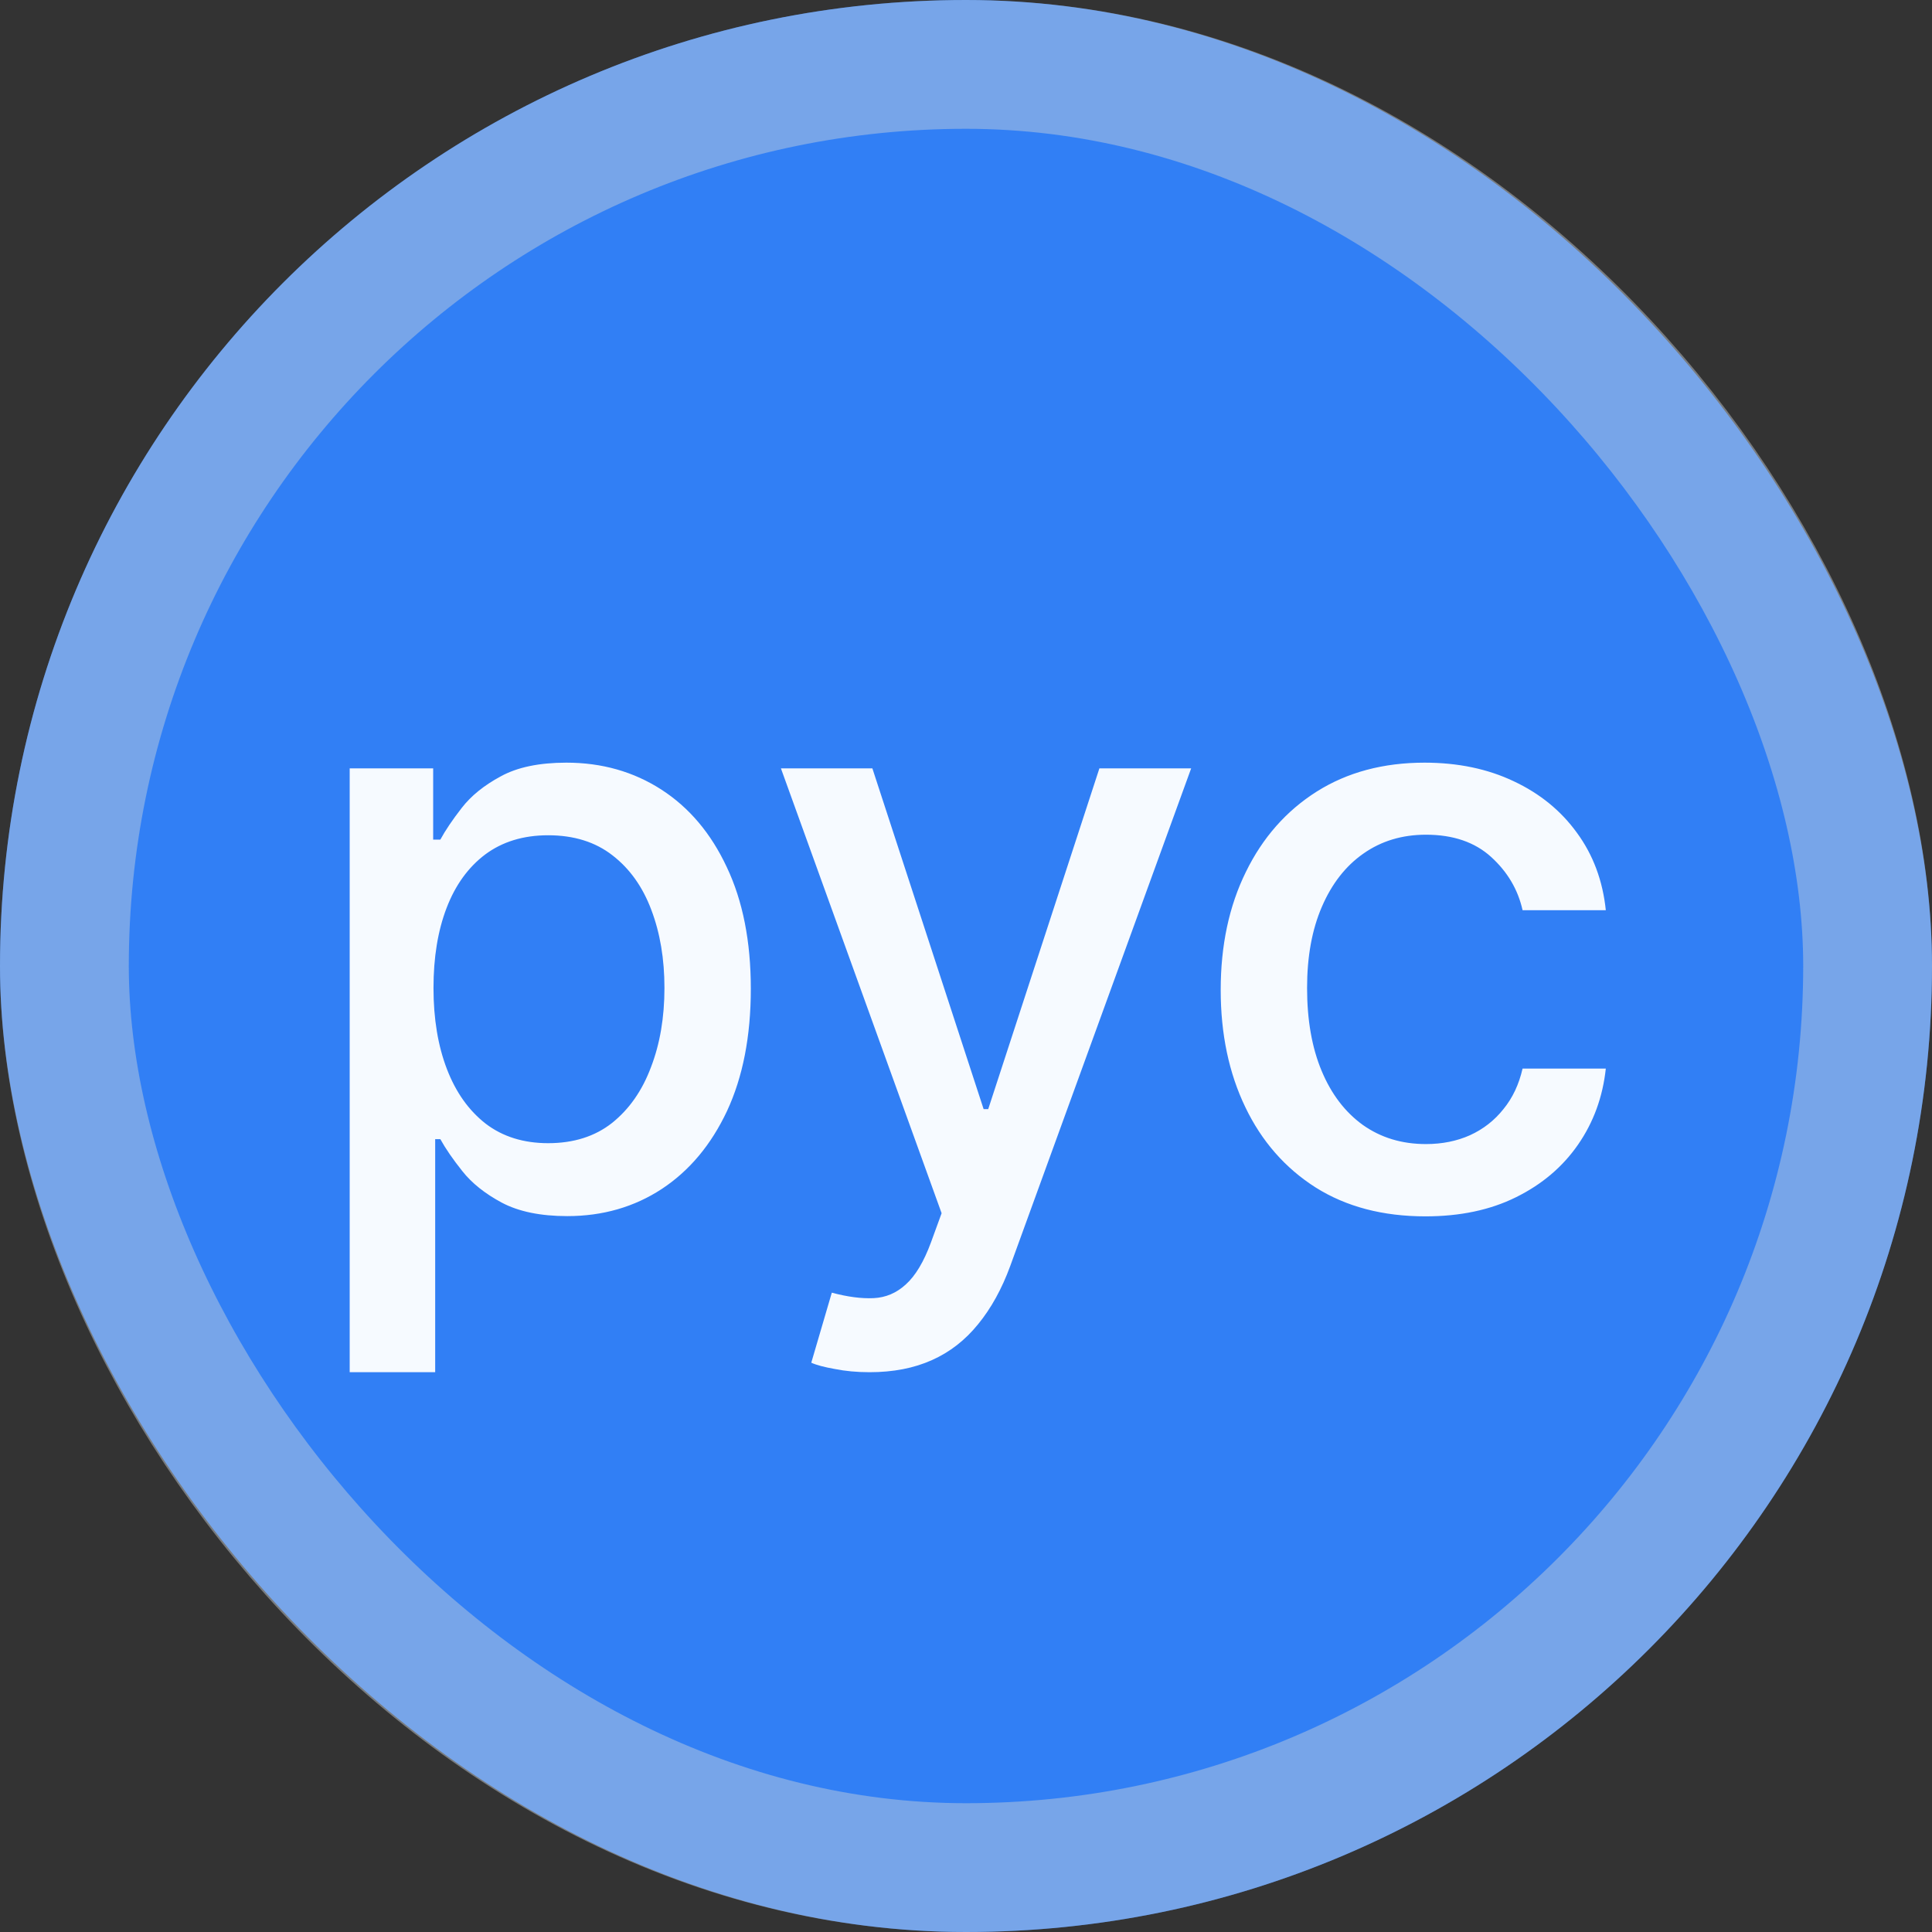
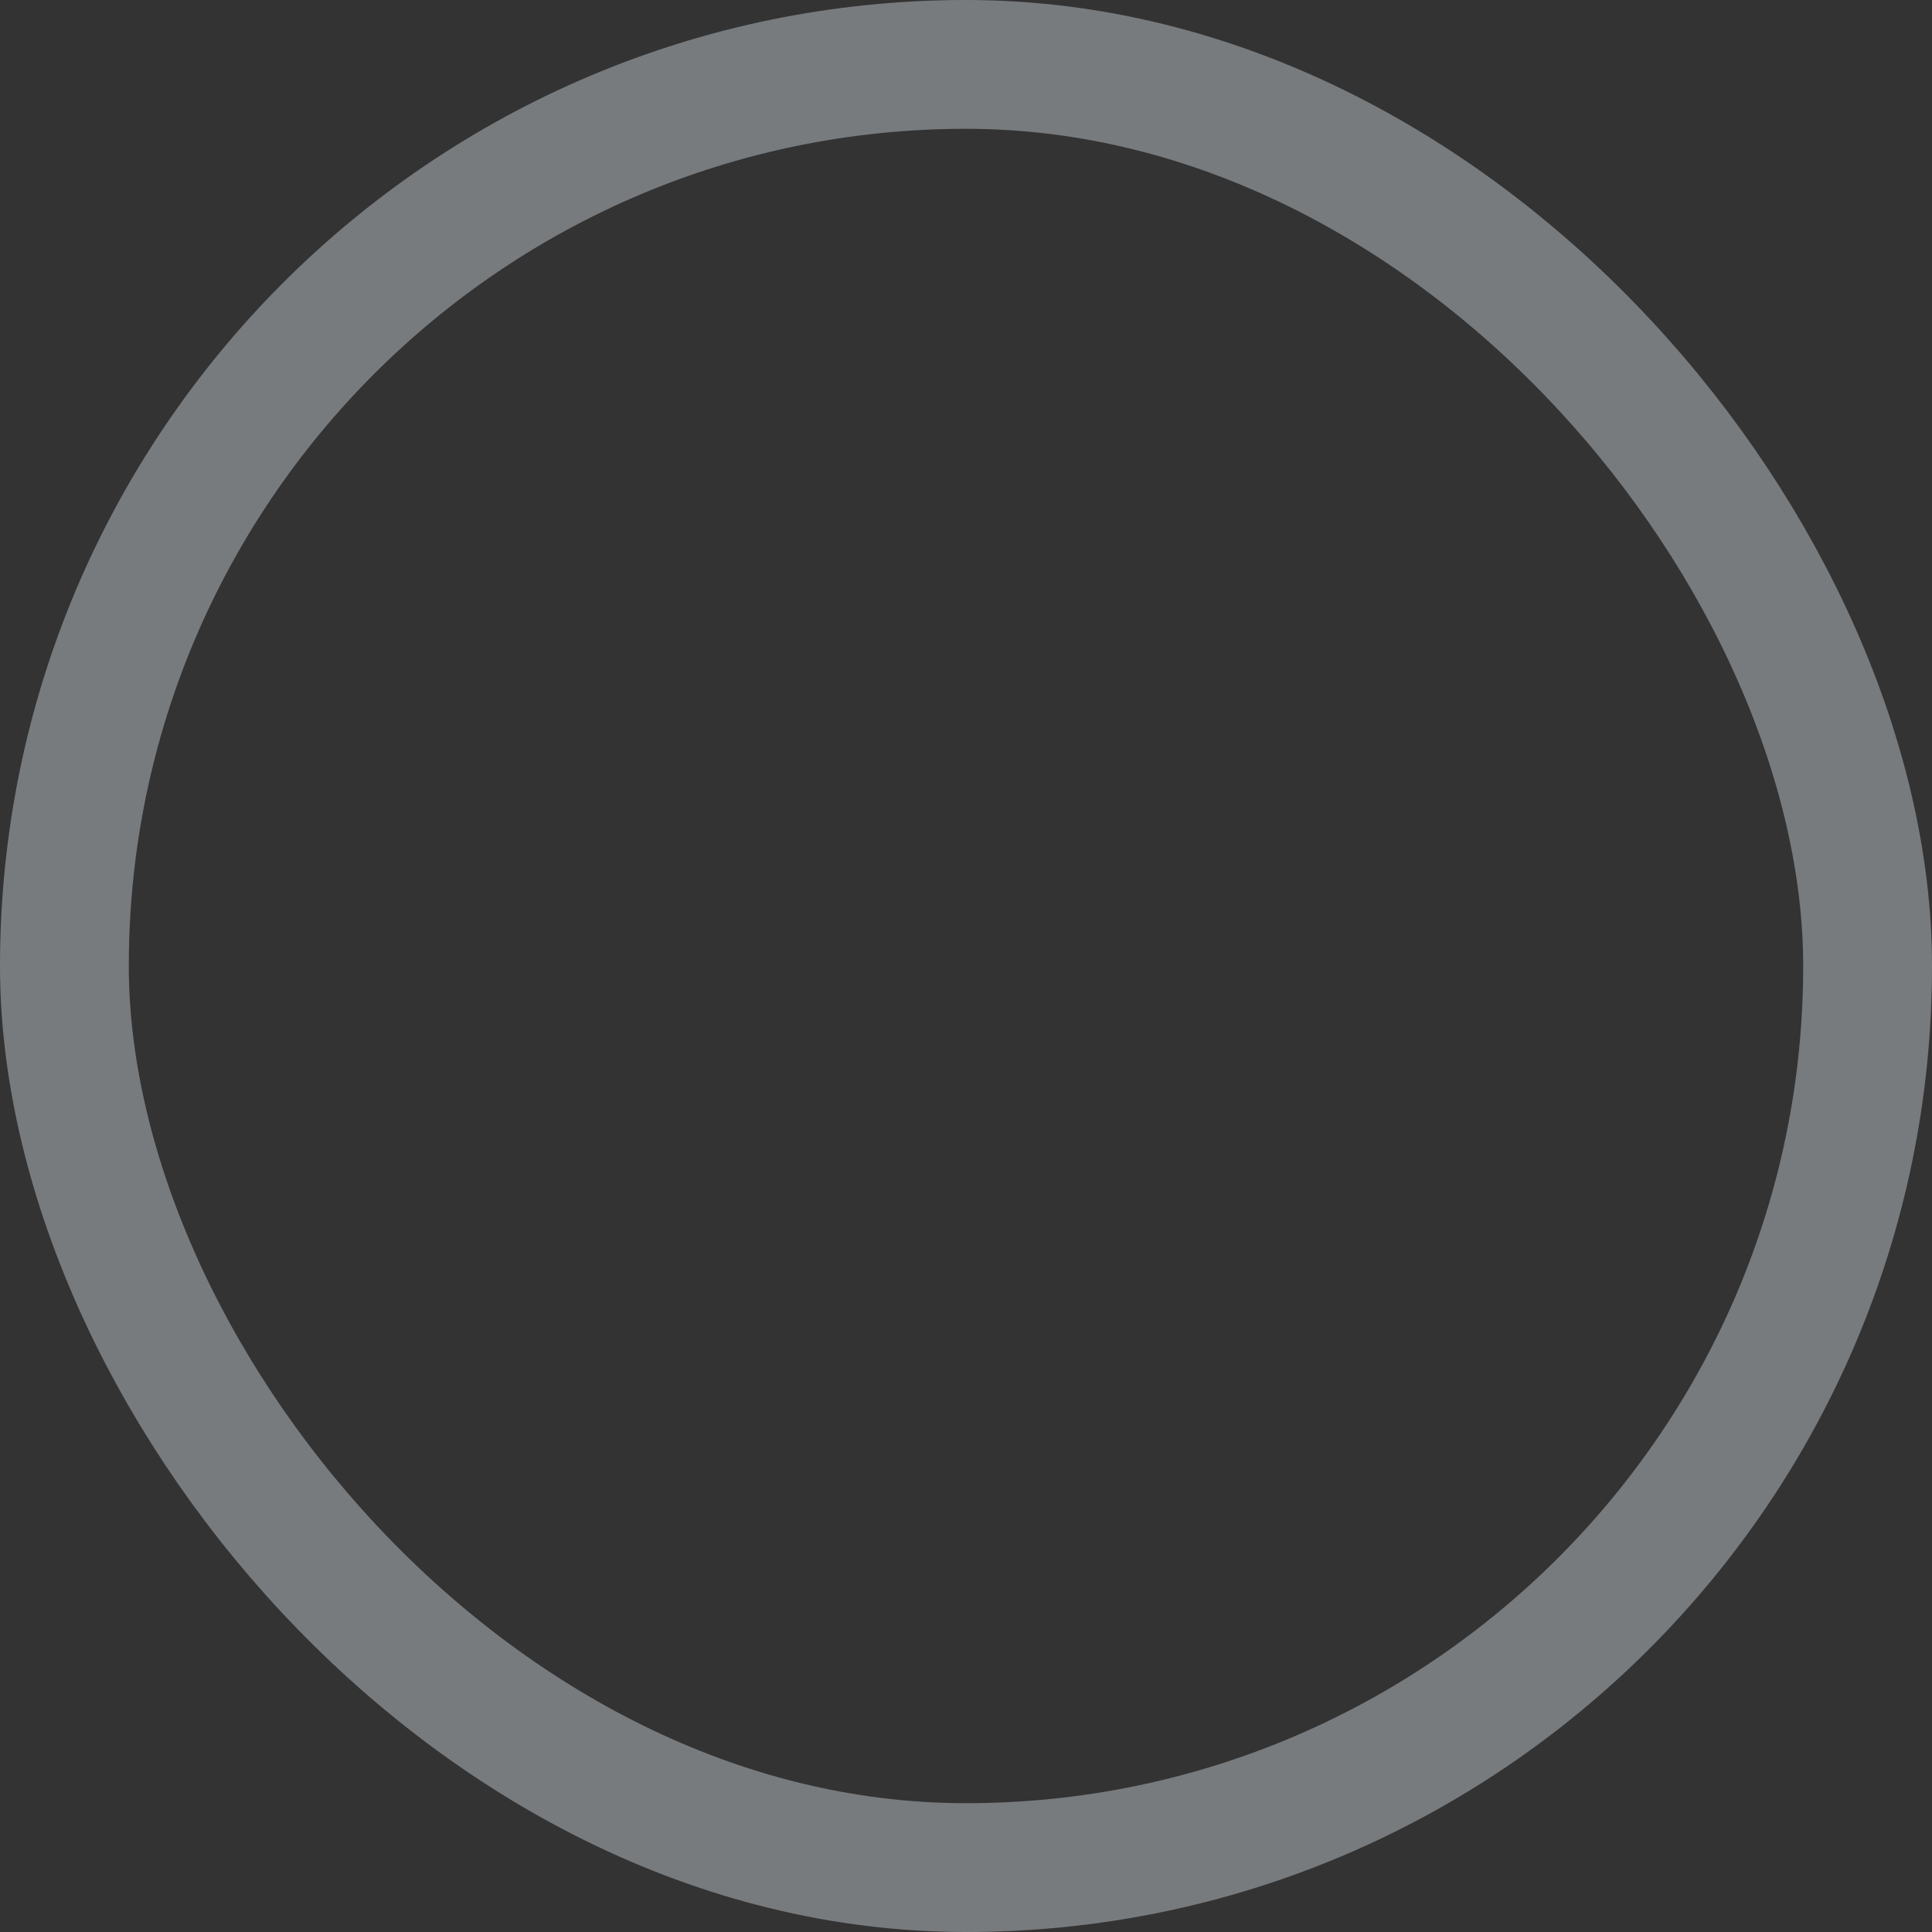
<svg xmlns="http://www.w3.org/2000/svg" width="24" height="24" viewBox="0 0 24 24" fill="none">
  <rect x="0" y="0" width="24" height="24" fill="#333333" stroke="none" />
-   <rect width="24" height="24" rx="12" fill="#317FF5" />
-   <path d="M4.344 17.046V9.545H5.381V10.43H5.47C5.532 10.316 5.62 10.185 5.736 10.036C5.852 9.886 6.013 9.756 6.219 9.645C6.425 9.531 6.698 9.474 7.036 9.474C7.477 9.474 7.87 9.586 8.215 9.808C8.561 10.031 8.832 10.352 9.028 10.771C9.227 11.19 9.327 11.694 9.327 12.283C9.327 12.873 9.228 13.378 9.032 13.8C8.835 14.219 8.566 14.542 8.222 14.769C7.879 14.994 7.487 15.107 7.047 15.107C6.715 15.107 6.444 15.051 6.234 14.94C6.025 14.828 5.862 14.698 5.744 14.549C5.625 14.4 5.534 14.267 5.47 14.151H5.406V17.046H4.344ZM5.385 12.273C5.385 12.656 5.441 12.992 5.552 13.281C5.663 13.57 5.824 13.796 6.035 13.96C6.245 14.12 6.504 14.201 6.809 14.201C7.126 14.201 7.391 14.117 7.604 13.949C7.817 13.778 7.978 13.548 8.087 13.256C8.199 12.965 8.254 12.637 8.254 12.273C8.254 11.913 8.2 11.59 8.091 11.303C7.984 11.017 7.823 10.791 7.608 10.625C7.395 10.459 7.129 10.376 6.809 10.376C6.501 10.376 6.241 10.456 6.028 10.614C5.817 10.773 5.657 10.994 5.548 11.278C5.439 11.562 5.385 11.894 5.385 12.273ZM10.802 17.046C10.643 17.046 10.499 17.032 10.369 17.006C10.239 16.983 10.141 16.957 10.078 16.928L10.333 16.058C10.527 16.11 10.7 16.133 10.852 16.126C11.003 16.119 11.137 16.062 11.253 15.955C11.371 15.849 11.476 15.675 11.565 15.433L11.697 15.071L9.701 9.545H10.837L12.219 13.778H12.276L13.657 9.545H14.797L12.549 15.728C12.445 16.012 12.312 16.252 12.151 16.449C11.99 16.648 11.799 16.797 11.576 16.896C11.354 16.996 11.095 17.046 10.802 17.046ZM17.707 15.11C17.179 15.11 16.724 14.991 16.343 14.751C15.964 14.51 15.673 14.177 15.47 13.754C15.266 13.33 15.164 12.845 15.164 12.298C15.164 11.744 15.268 11.255 15.477 10.831C15.685 10.405 15.979 10.072 16.357 9.833C16.736 9.594 17.183 9.474 17.696 9.474C18.11 9.474 18.48 9.551 18.804 9.705C19.128 9.857 19.39 10.07 19.589 10.345C19.79 10.619 19.91 10.94 19.948 11.307H18.914C18.857 11.051 18.727 10.831 18.524 10.646C18.322 10.462 18.052 10.369 17.714 10.369C17.418 10.369 17.159 10.447 16.936 10.604C16.716 10.758 16.544 10.978 16.421 11.264C16.298 11.548 16.237 11.884 16.237 12.273C16.237 12.671 16.297 13.014 16.418 13.303C16.538 13.591 16.709 13.815 16.929 13.974C17.152 14.132 17.413 14.212 17.714 14.212C17.915 14.212 18.098 14.175 18.261 14.102C18.427 14.026 18.565 13.918 18.676 13.778C18.79 13.639 18.869 13.471 18.914 13.274H19.948C19.91 13.627 19.795 13.942 19.603 14.219C19.411 14.496 19.155 14.713 18.833 14.872C18.513 15.031 18.138 15.11 17.707 15.11Z" fill="#F6FAFF" />
  <g clip-path="url(#clip0_7691_366)">
    <rect opacity="0.45" x="0.8" y="0.8" width="22.4" height="22.4" rx="11.2" stroke="#CCD3DB" stroke-width="1.6" />
  </g>
  <defs>
    <clipPath id="clip0_7691_366">
      <rect width="24" height="24" fill="white" />
    </clipPath>
  </defs>
</svg>